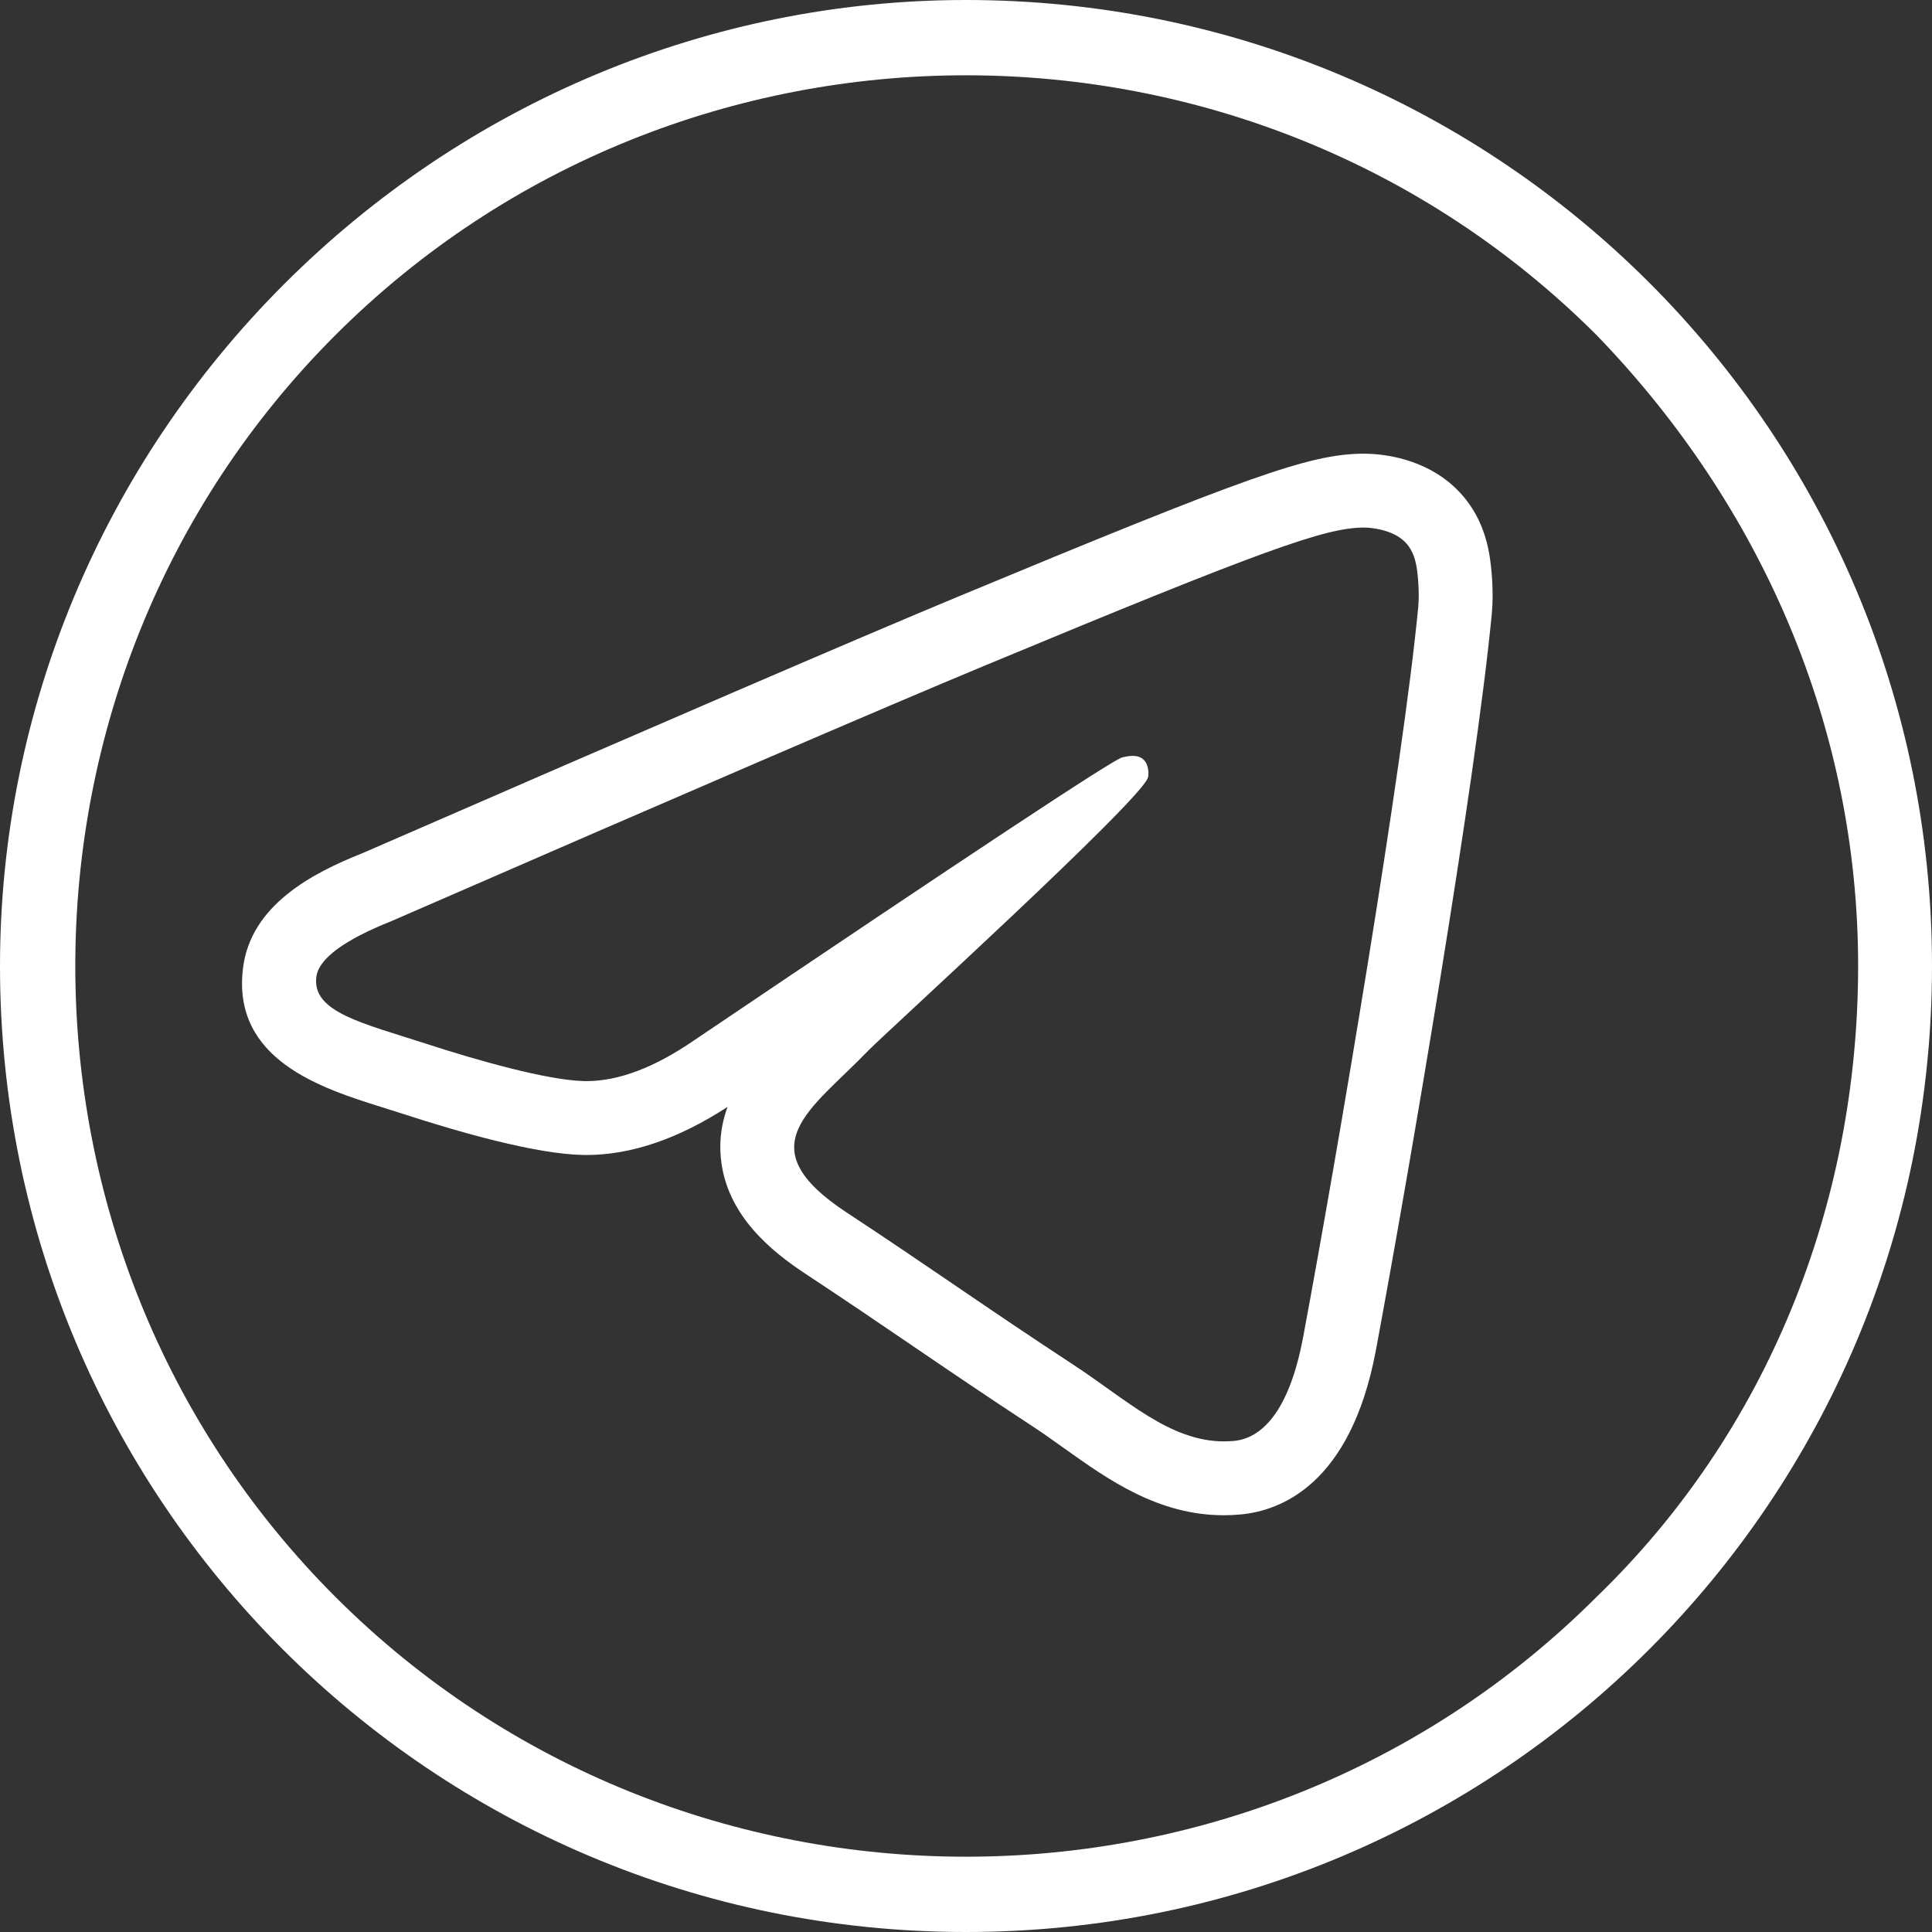
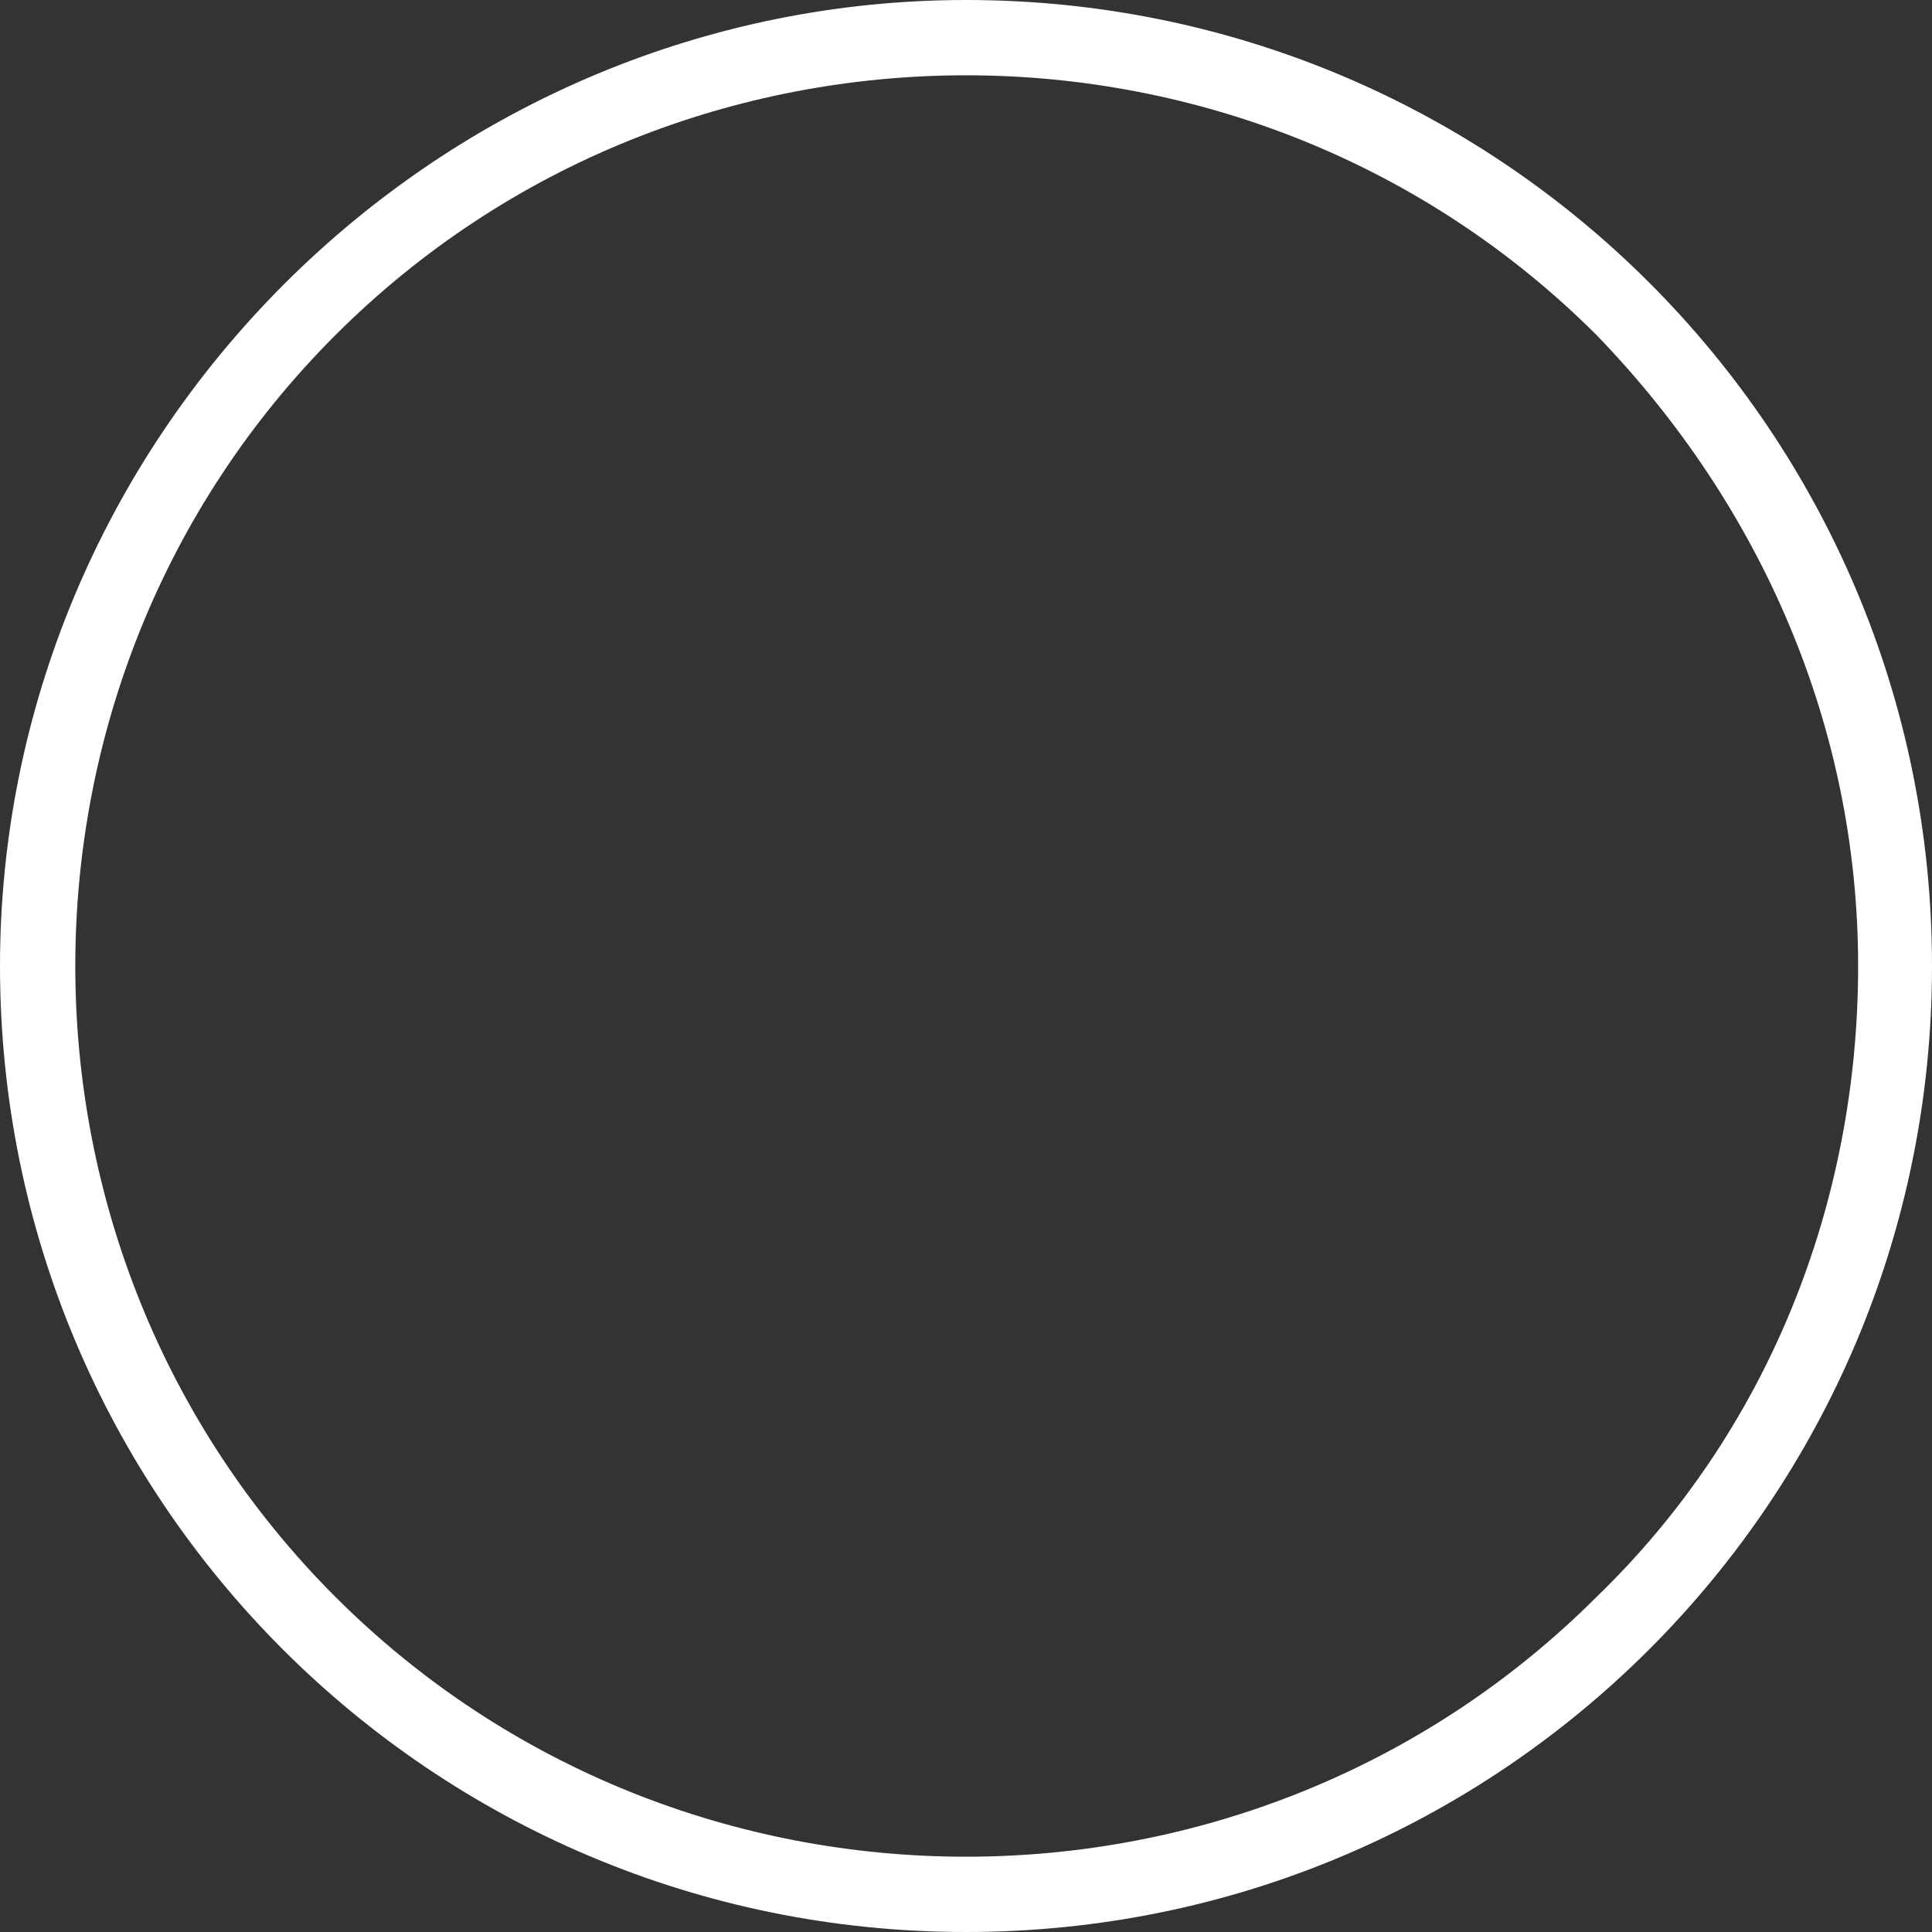
<svg xmlns="http://www.w3.org/2000/svg" xmlns:ns1="http://www.serif.com/" width="34" height="34" viewBox="0 0 34 34" version="1.1" xml:space="preserve" style="fill-rule:evenodd;clip-rule:evenodd;stroke-linejoin:round;stroke-miterlimit:2;">
  <rect x="0" y="0" width="34" height="34" fill="#333333" stroke="none" />
  <path d="M17,0C26.4,0 34,7.6 34,17C34,26.4 26.4,34 17,34C7.6,34 0,26.4 0,17C0,12.5 1.8,8.2 5,5C8.2,1.8 12.5,0 17,0ZM28.1,5.9C22,-0.2 12,-0.2 5.9,5.9C-0.2,12 -0.2,22 5.9,28.1C12,34.2 22,34.2 28.1,28.1C31.1,25.2 32.7,21.2 32.7,17C32.7,12.8 31,8.9 28.1,5.9Z" style="fill:white;fill-rule:nonzero;" />
  <g transform="matrix(1,0,0,1,23.996,26.666)">
    <g id="Layer-1" ns1:id="Layer 1">
-       <path d="M0,-18.682L-0.037,-18.682C-0.969,-18.665 -2.037,-18.286 -7.179,-16.148C-8.914,-15.426 -12.427,-13.912 -17.618,-11.651C-18.503,-11.3 -19.58,-10.737 -19.719,-9.633C-19.922,-8.013 -18.331,-7.513 -17.278,-7.182L-16.899,-7.062C-15.919,-6.743 -14.575,-6.359 -13.748,-6.341L-13.677,-6.34C-12.889,-6.34 -12.054,-6.625 -11.192,-7.187C-11.292,-6.917 -11.341,-6.621 -11.311,-6.293C-11.217,-5.28 -10.413,-4.639 -9.816,-4.246C-9.093,-3.769 -8.514,-3.375 -7.937,-2.982C-7.294,-2.544 -6.654,-2.109 -5.826,-1.566C-5.631,-1.438 -5.445,-1.305 -5.265,-1.176C-4.491,-0.625 -3.615,0 -2.455,0C-2.359,0 -2.262,-0.005 -2.163,-0.014C-1.465,-0.078 -0.226,-0.538 0.217,-2.902C0.789,-5.964 1.976,-12.91 2.257,-15.864C2.296,-16.267 2.248,-16.711 2.214,-16.91C2.123,-17.443 1.882,-17.871 1.498,-18.183C0.943,-18.633 0.266,-18.682 0,-18.682M0,-17.382C0.154,-17.382 0.471,-17.342 0.679,-17.174C0.859,-17.027 0.909,-16.829 0.933,-16.69C0.957,-16.551 0.986,-16.234 0.963,-15.987C0.694,-13.161 -0.47,-6.305 -1.062,-3.14C-1.312,-1.801 -1.806,-1.352 -2.282,-1.308C-2.341,-1.303 -2.398,-1.3 -2.455,-1.3C-3.41,-1.3 -4.165,-2.032 -5.113,-2.653C-6.686,-3.684 -7.574,-4.326 -9.101,-5.331C-10.865,-6.494 -9.722,-7.133 -8.716,-8.177C-8.453,-8.451 -3.881,-12.609 -3.793,-12.986C-3.781,-13.034 -3.771,-13.209 -3.876,-13.302C-3.929,-13.349 -3.995,-13.364 -4.062,-13.364C-4.126,-13.364 -4.19,-13.35 -4.245,-13.338C-4.403,-13.302 -6.916,-11.641 -11.782,-8.357C-12.478,-7.879 -13.109,-7.64 -13.677,-7.64C-13.691,-7.64 -13.706,-7.64 -13.72,-7.641C-14.358,-7.655 -15.585,-8.001 -16.498,-8.298C-17.616,-8.661 -18.506,-8.854 -18.429,-9.472C-18.389,-9.793 -17.945,-10.122 -17.1,-10.459C-11.891,-12.728 -8.417,-14.224 -6.679,-14.947C-1.717,-17.011 -0.686,-17.37 -0.014,-17.382L0,-17.382" style="fill:white;fill-rule:nonzero;" />
-     </g>
+       </g>
  </g>
</svg>